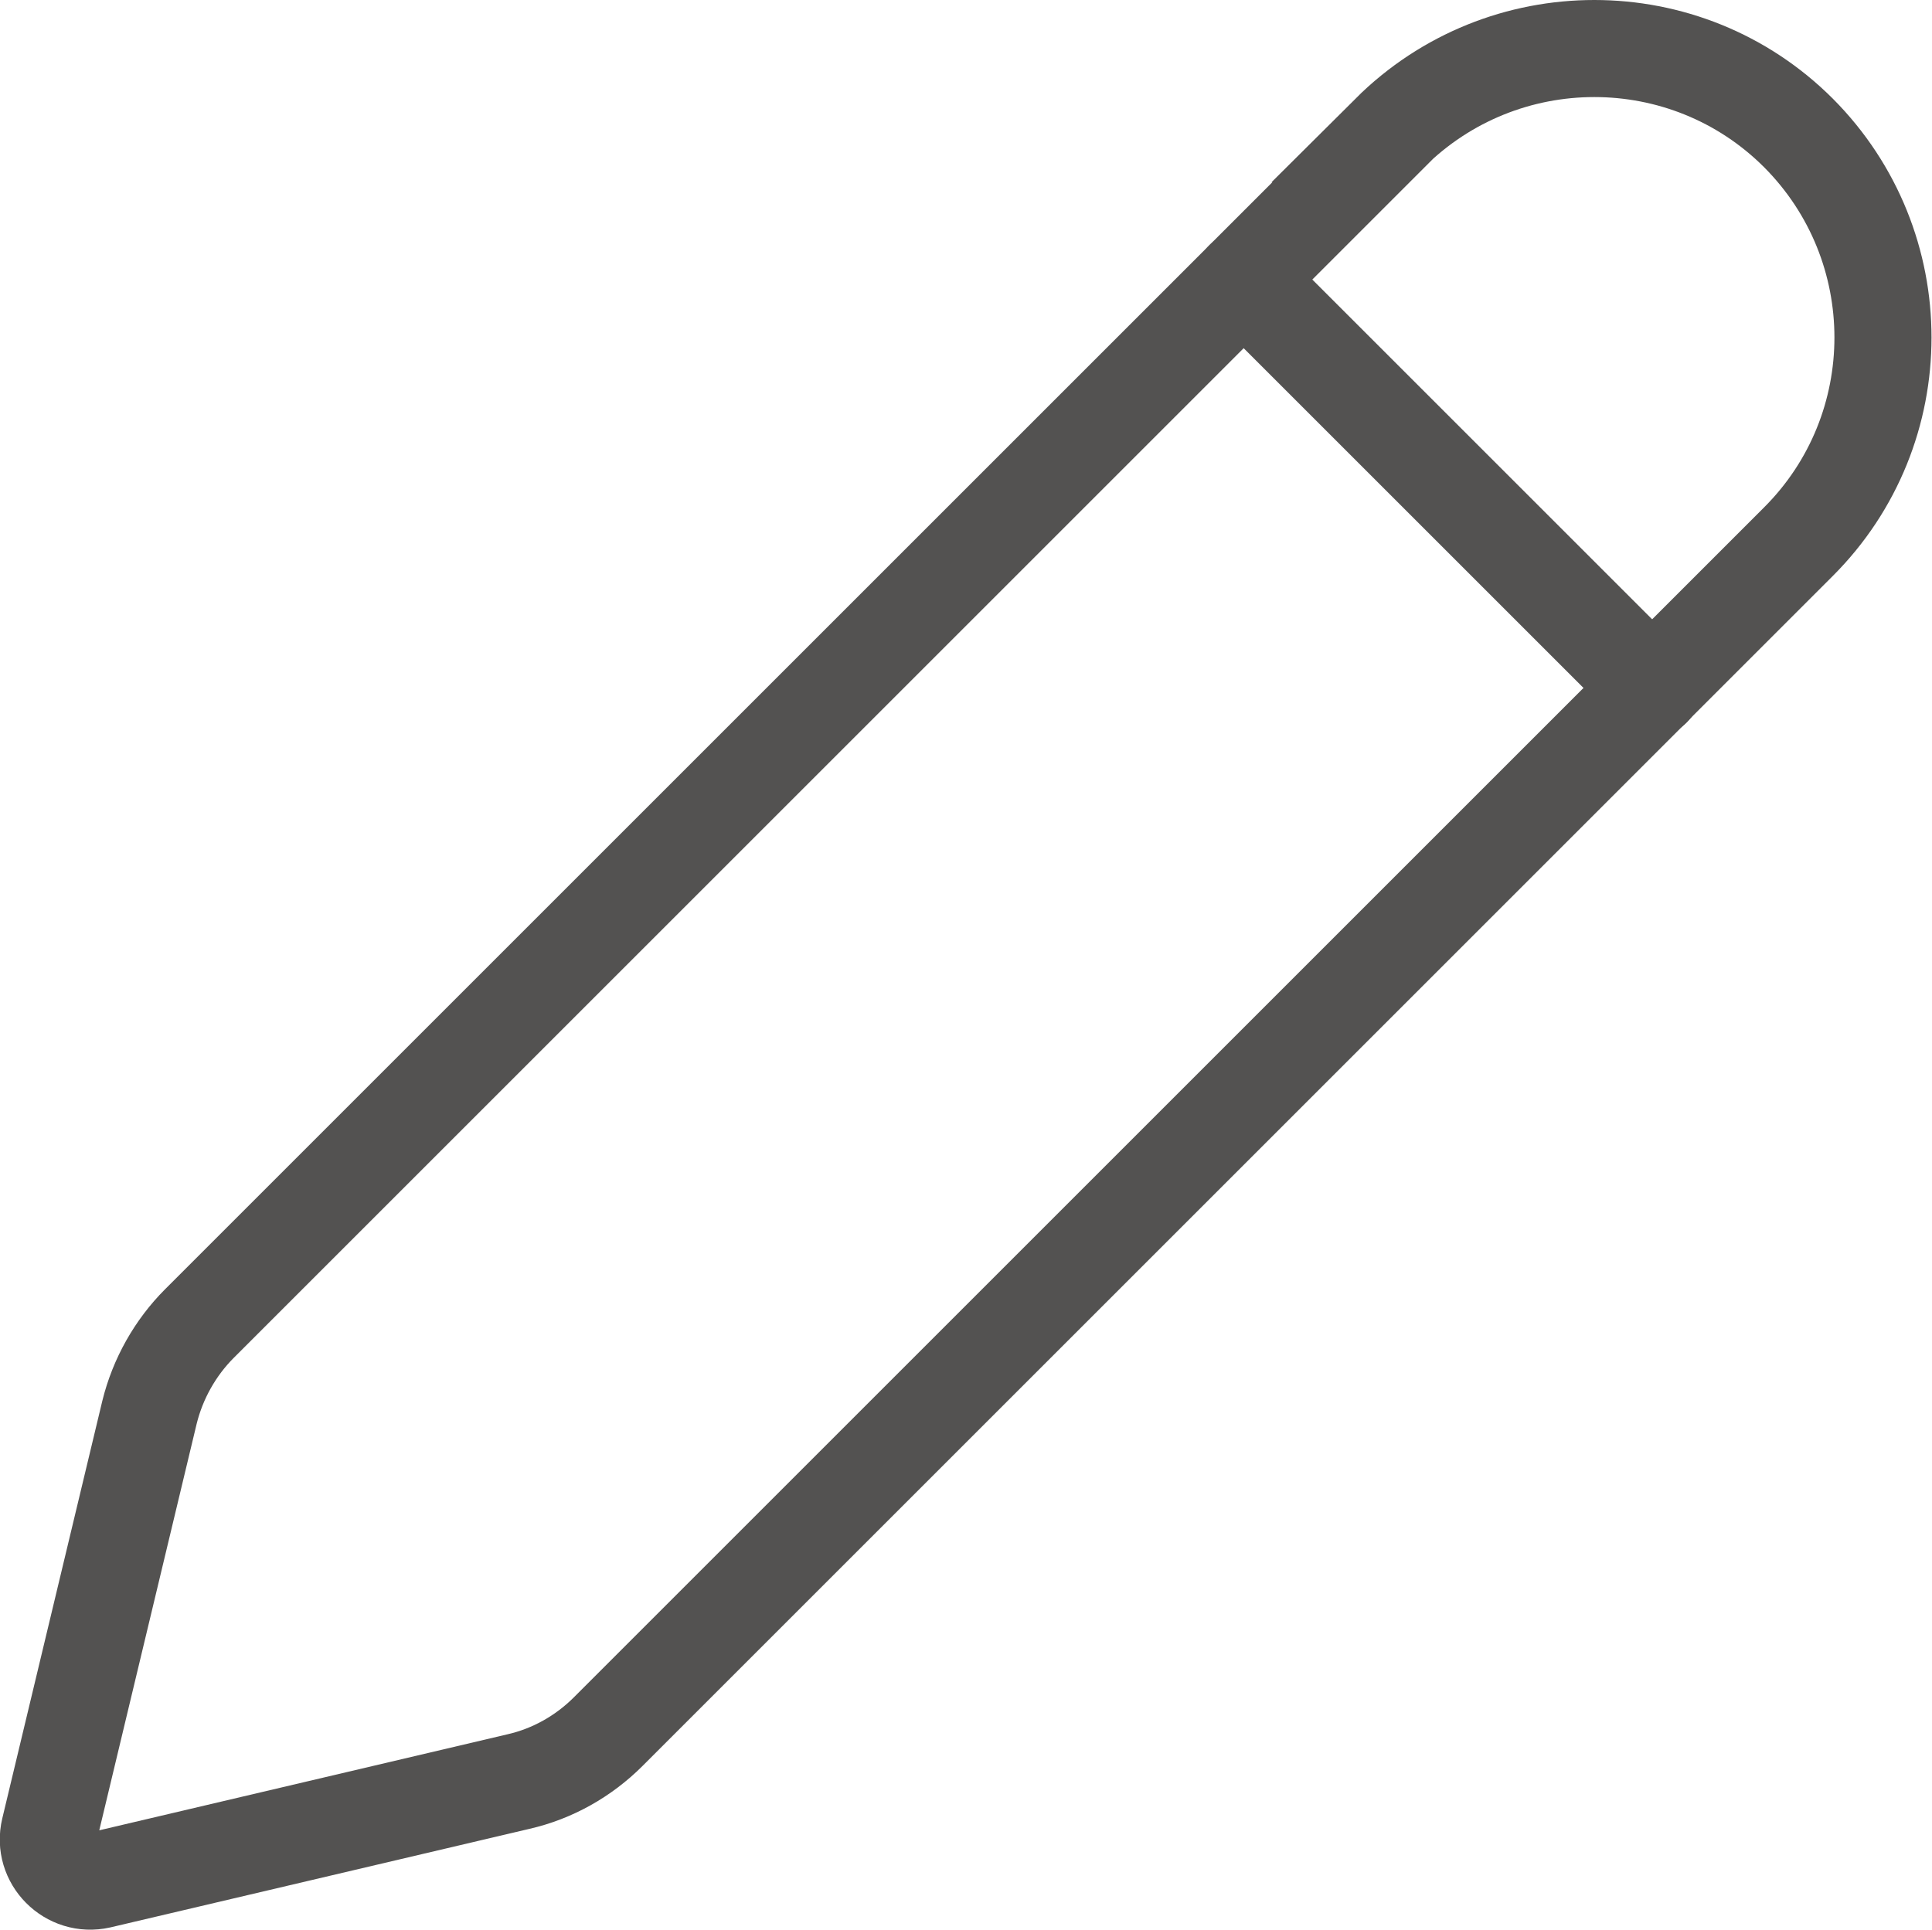
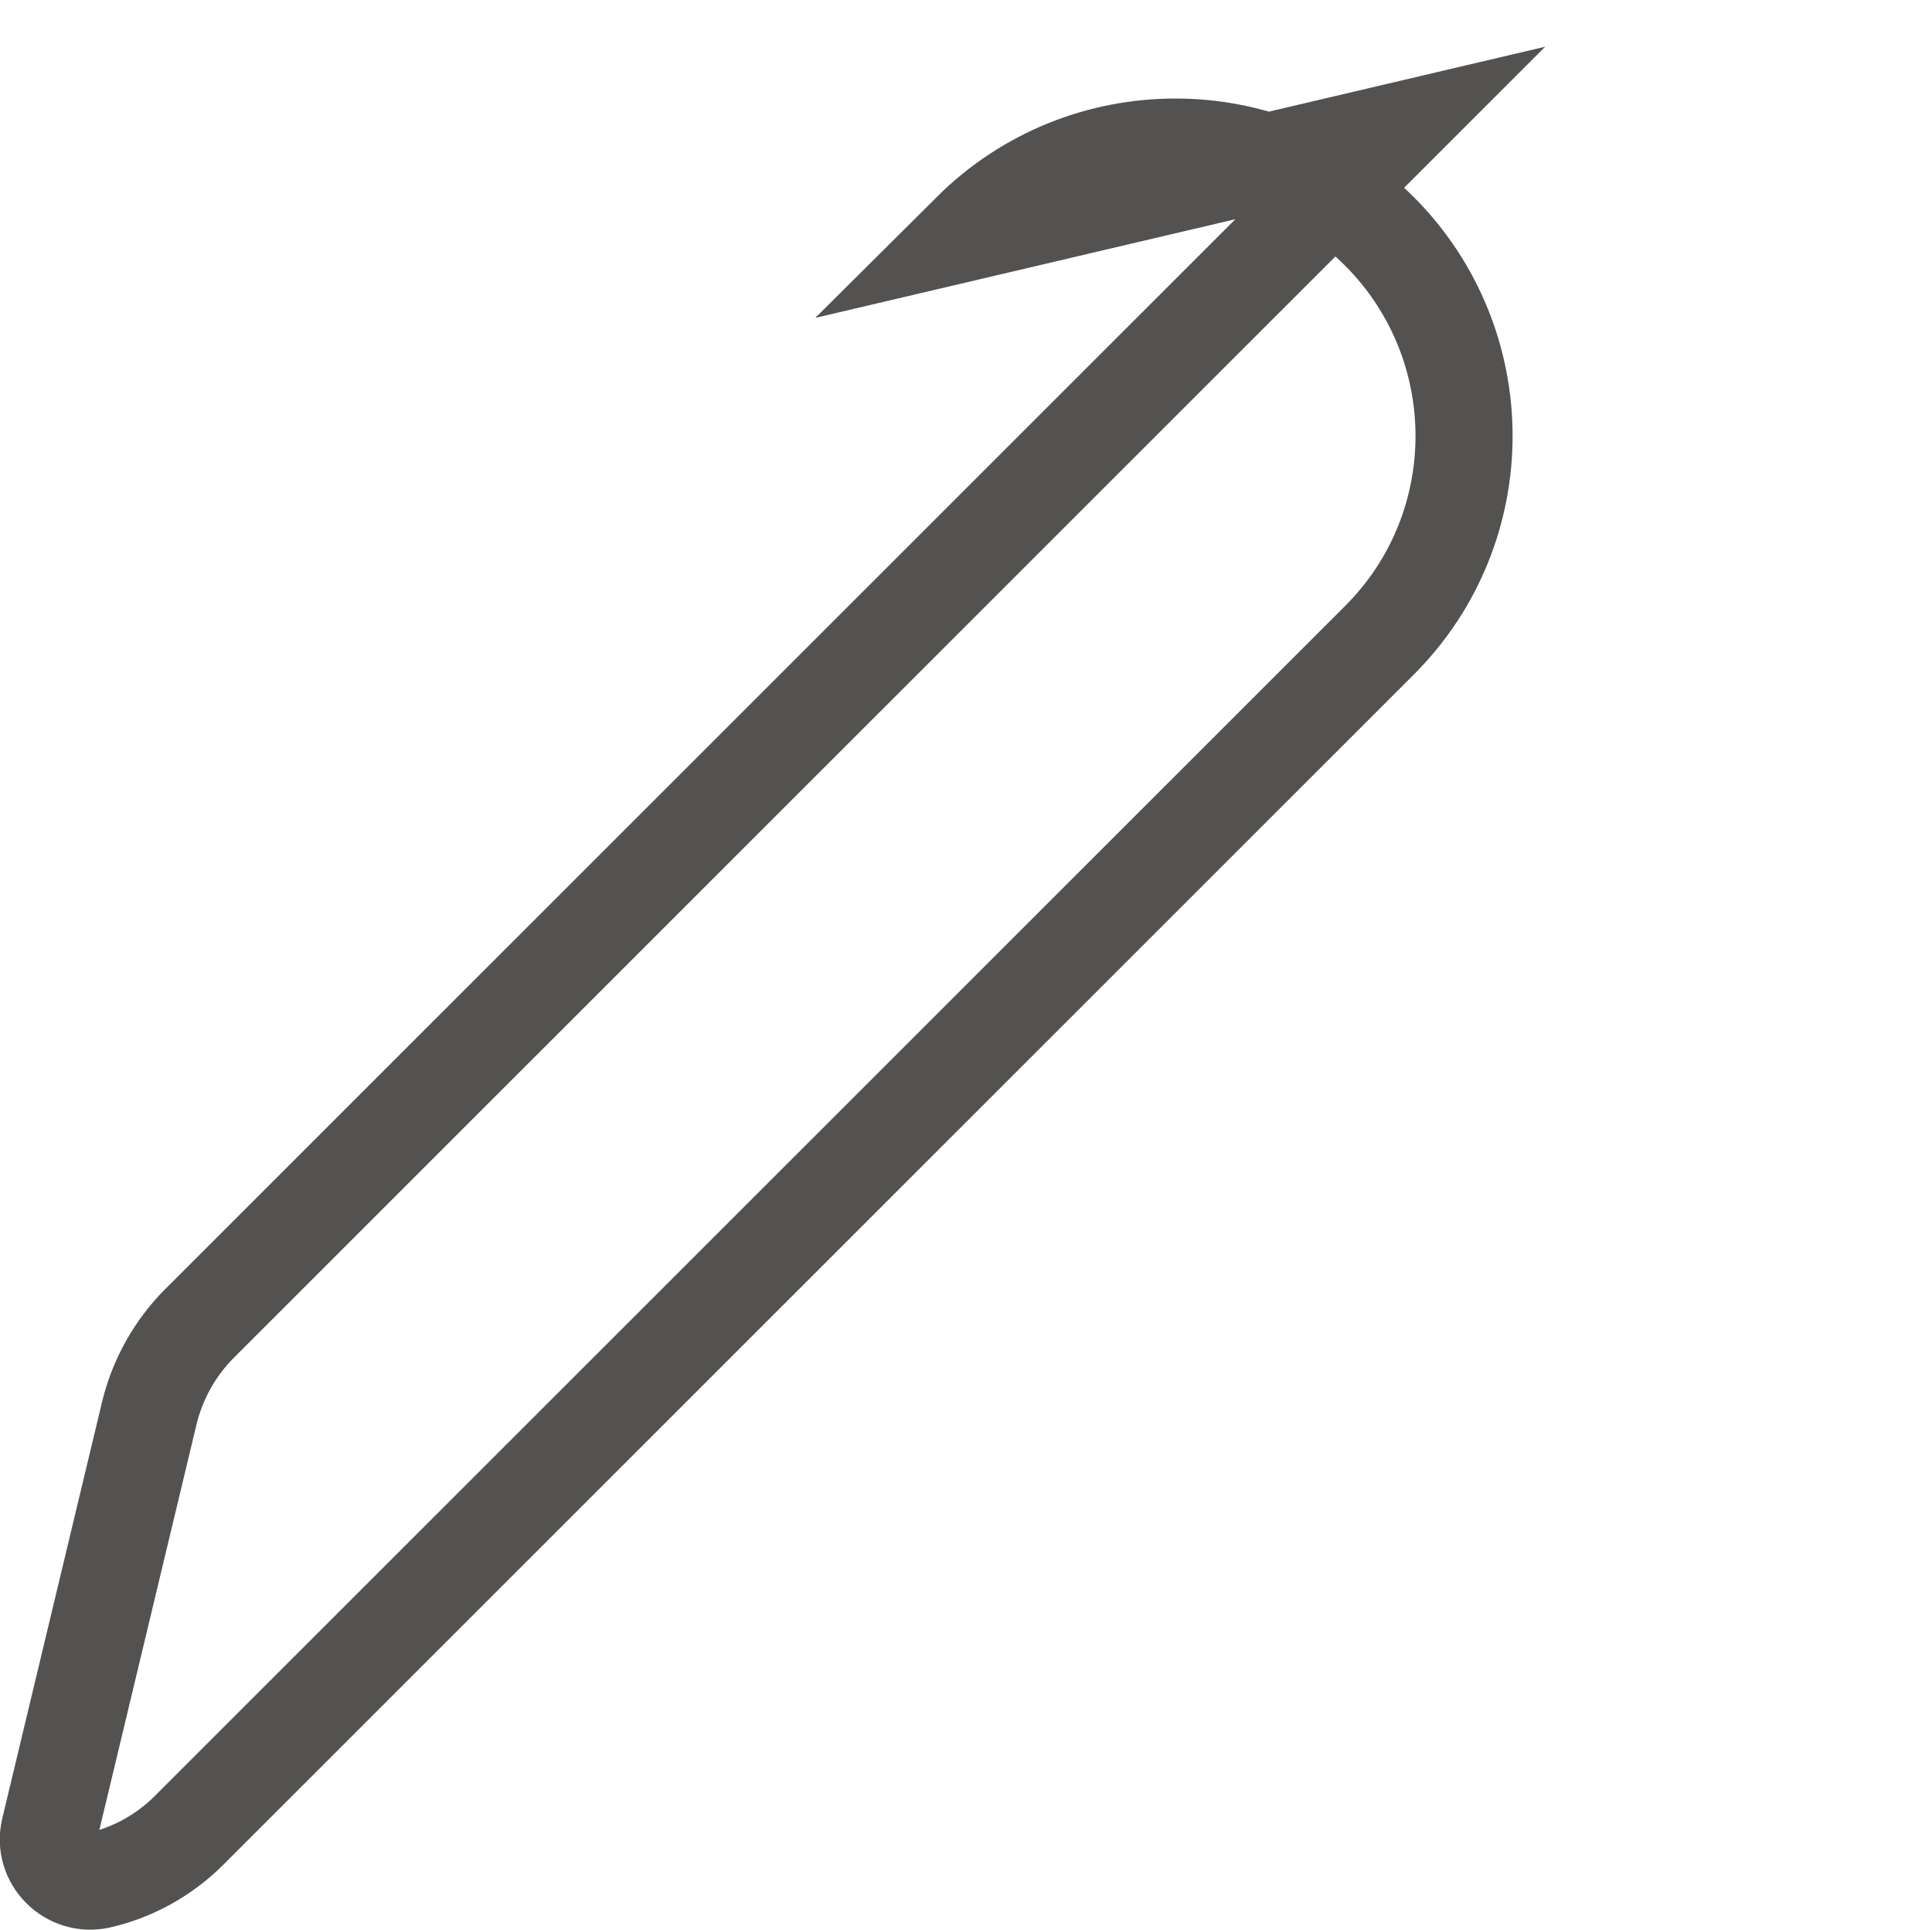
<svg xmlns="http://www.w3.org/2000/svg" id="Livello_2" data-name="Livello 2" viewBox="0 0 39.8 39.77">
  <defs>
    <style>      .cls-1 {        fill: none;        stroke: #535251;        stroke-linecap: round;        stroke-miterlimit: 10;        stroke-width: 2px;      }    </style>
  </defs>
  <g id="Livello_1-2" data-name="Livello 1">
    <g>
-       <path class="cls-1" d="m28.64,2.74L4.11,27.27c-.5.5-.86,1.14-1.03,1.83l-2.06,8.6c-.15.62.41,1.18,1.03,1.04l8.63-2.03c.7-.16,1.34-.52,1.85-1.03l24.52-24.52c2.32-2.32,2.32-6.09,0-8.42h0c-2.32-2.32-6.09-2.32-8.42,0Z" />
-       <line class="cls-1" x1="25.62" y1="5.76" x2="34.04" y2="14.18" />
+       <path class="cls-1" d="m28.64,2.74L4.11,27.27c-.5.5-.86,1.14-1.03,1.83l-2.06,8.6c-.15.62.41,1.18,1.03,1.04c.7-.16,1.34-.52,1.85-1.03l24.52-24.52c2.32-2.32,2.32-6.09,0-8.42h0c-2.32-2.32-6.09-2.32-8.42,0Z" />
    </g>
  </g>
</svg>